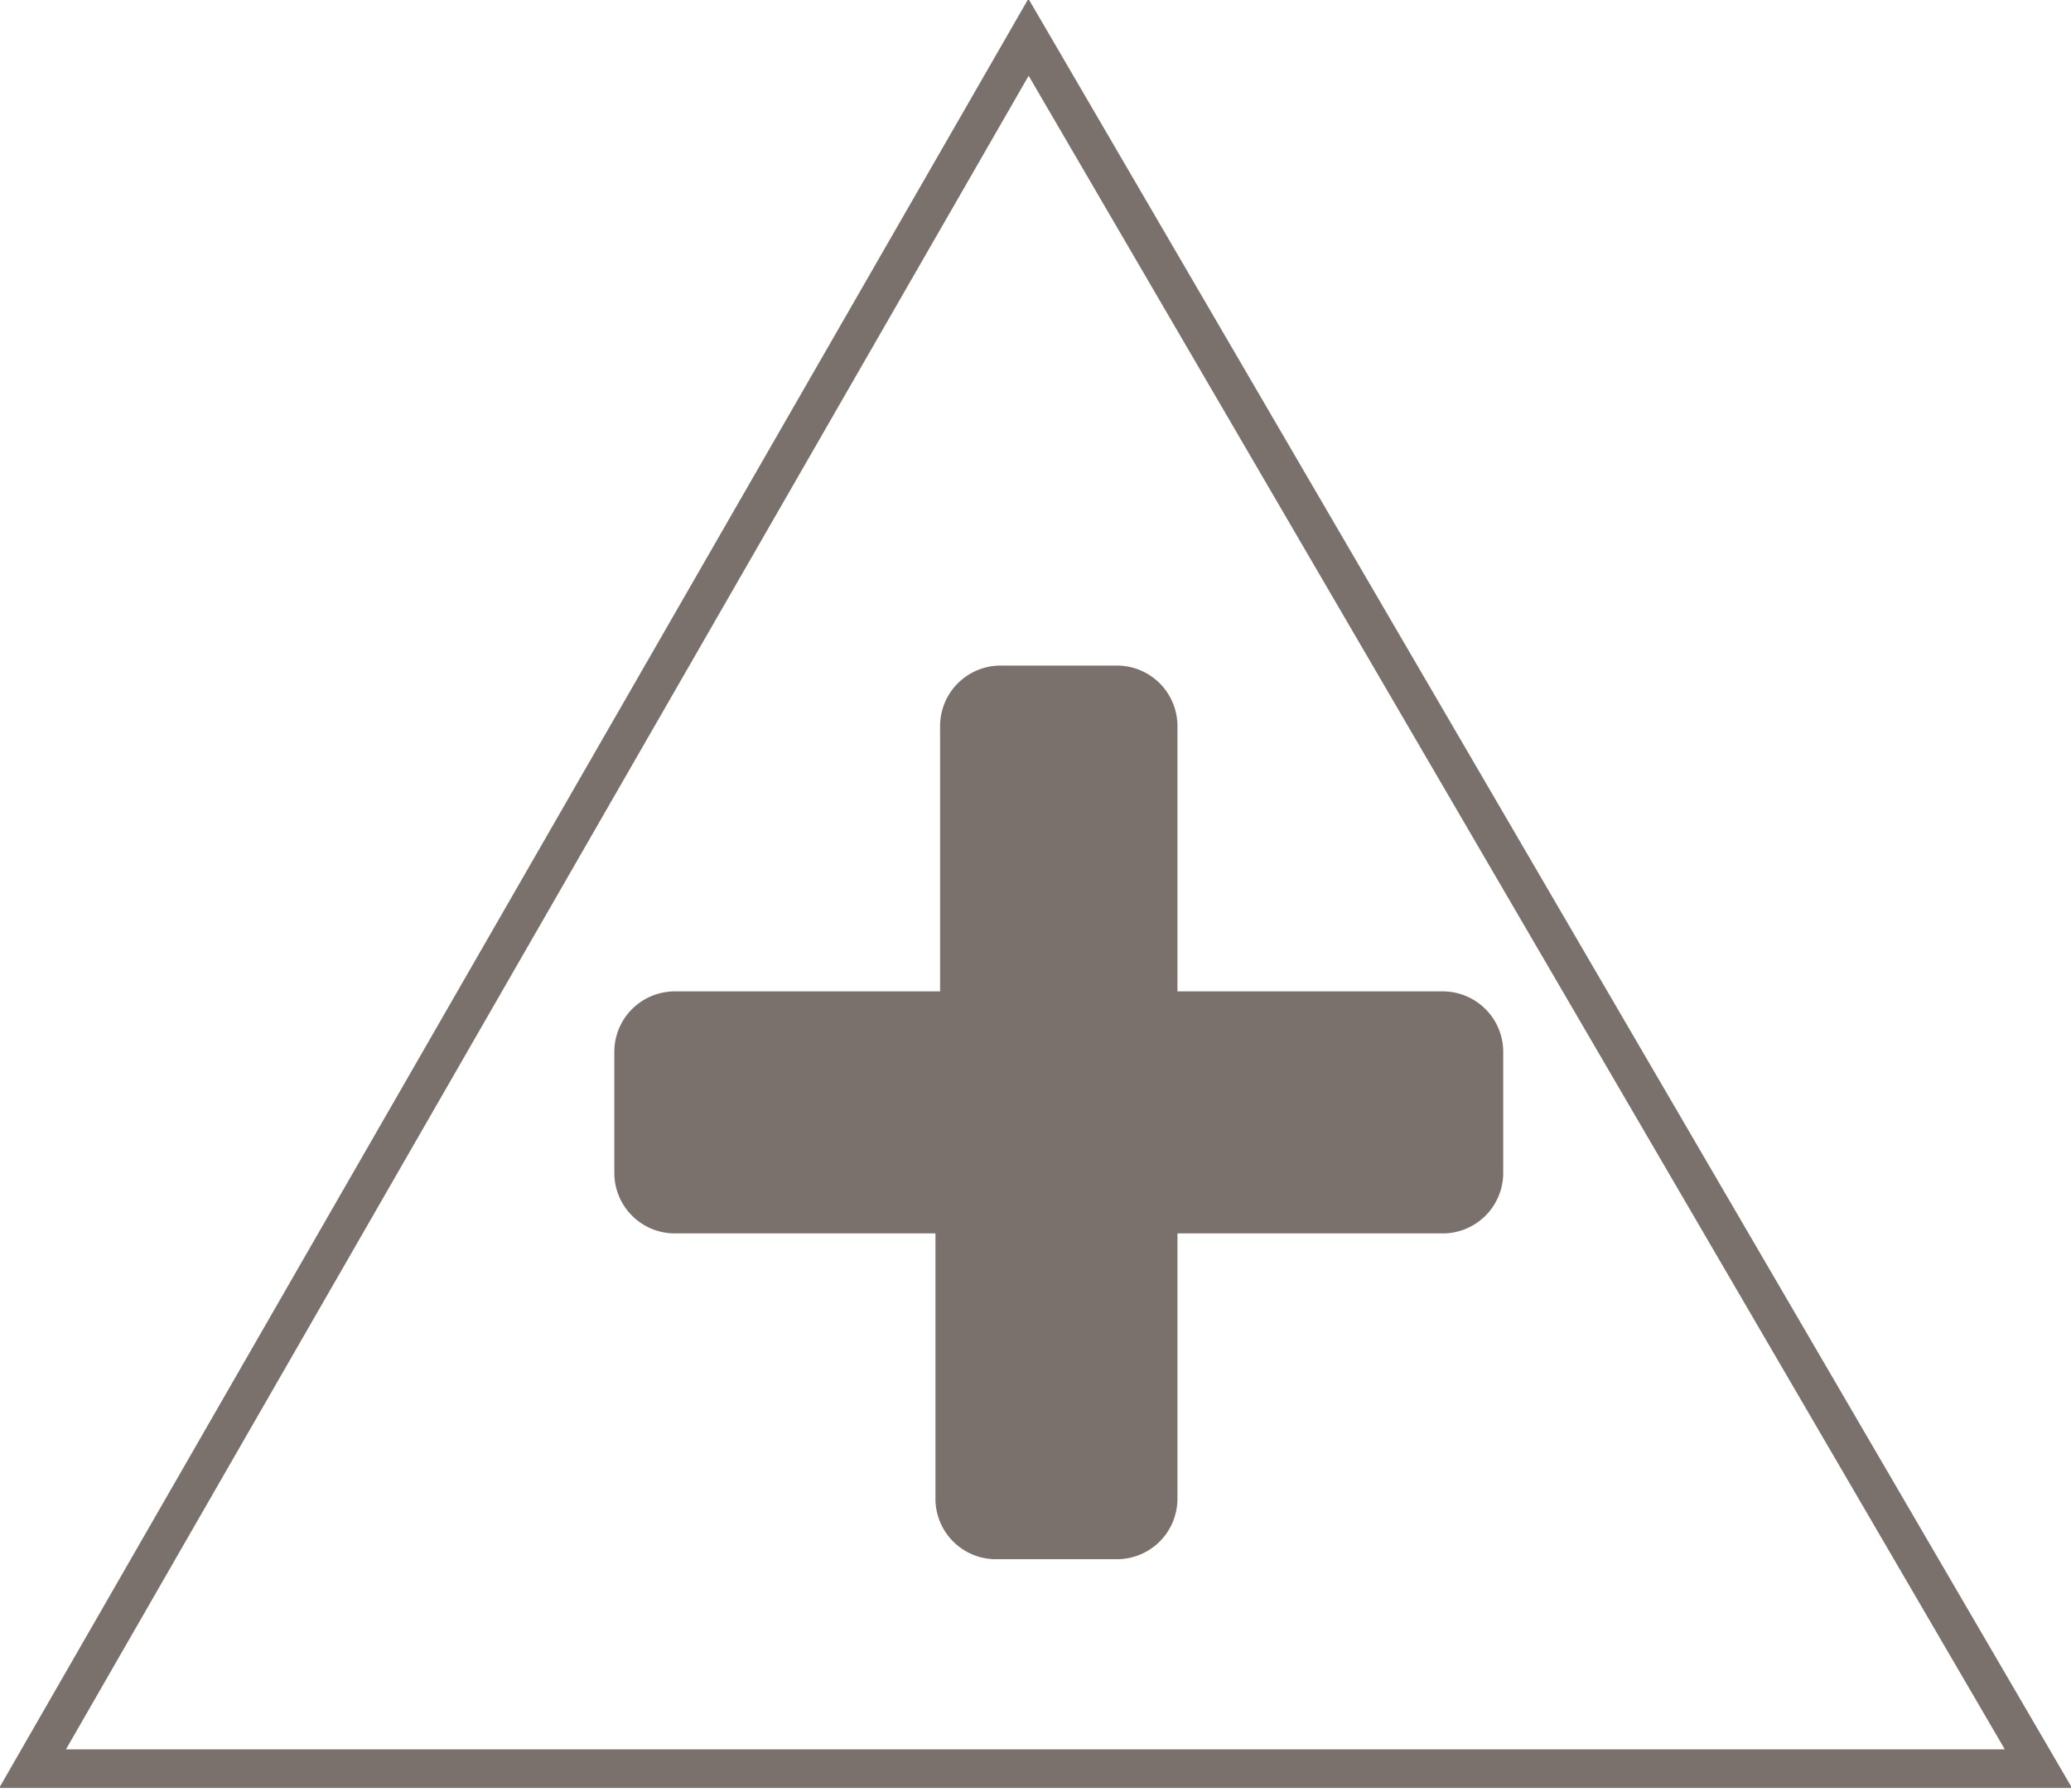
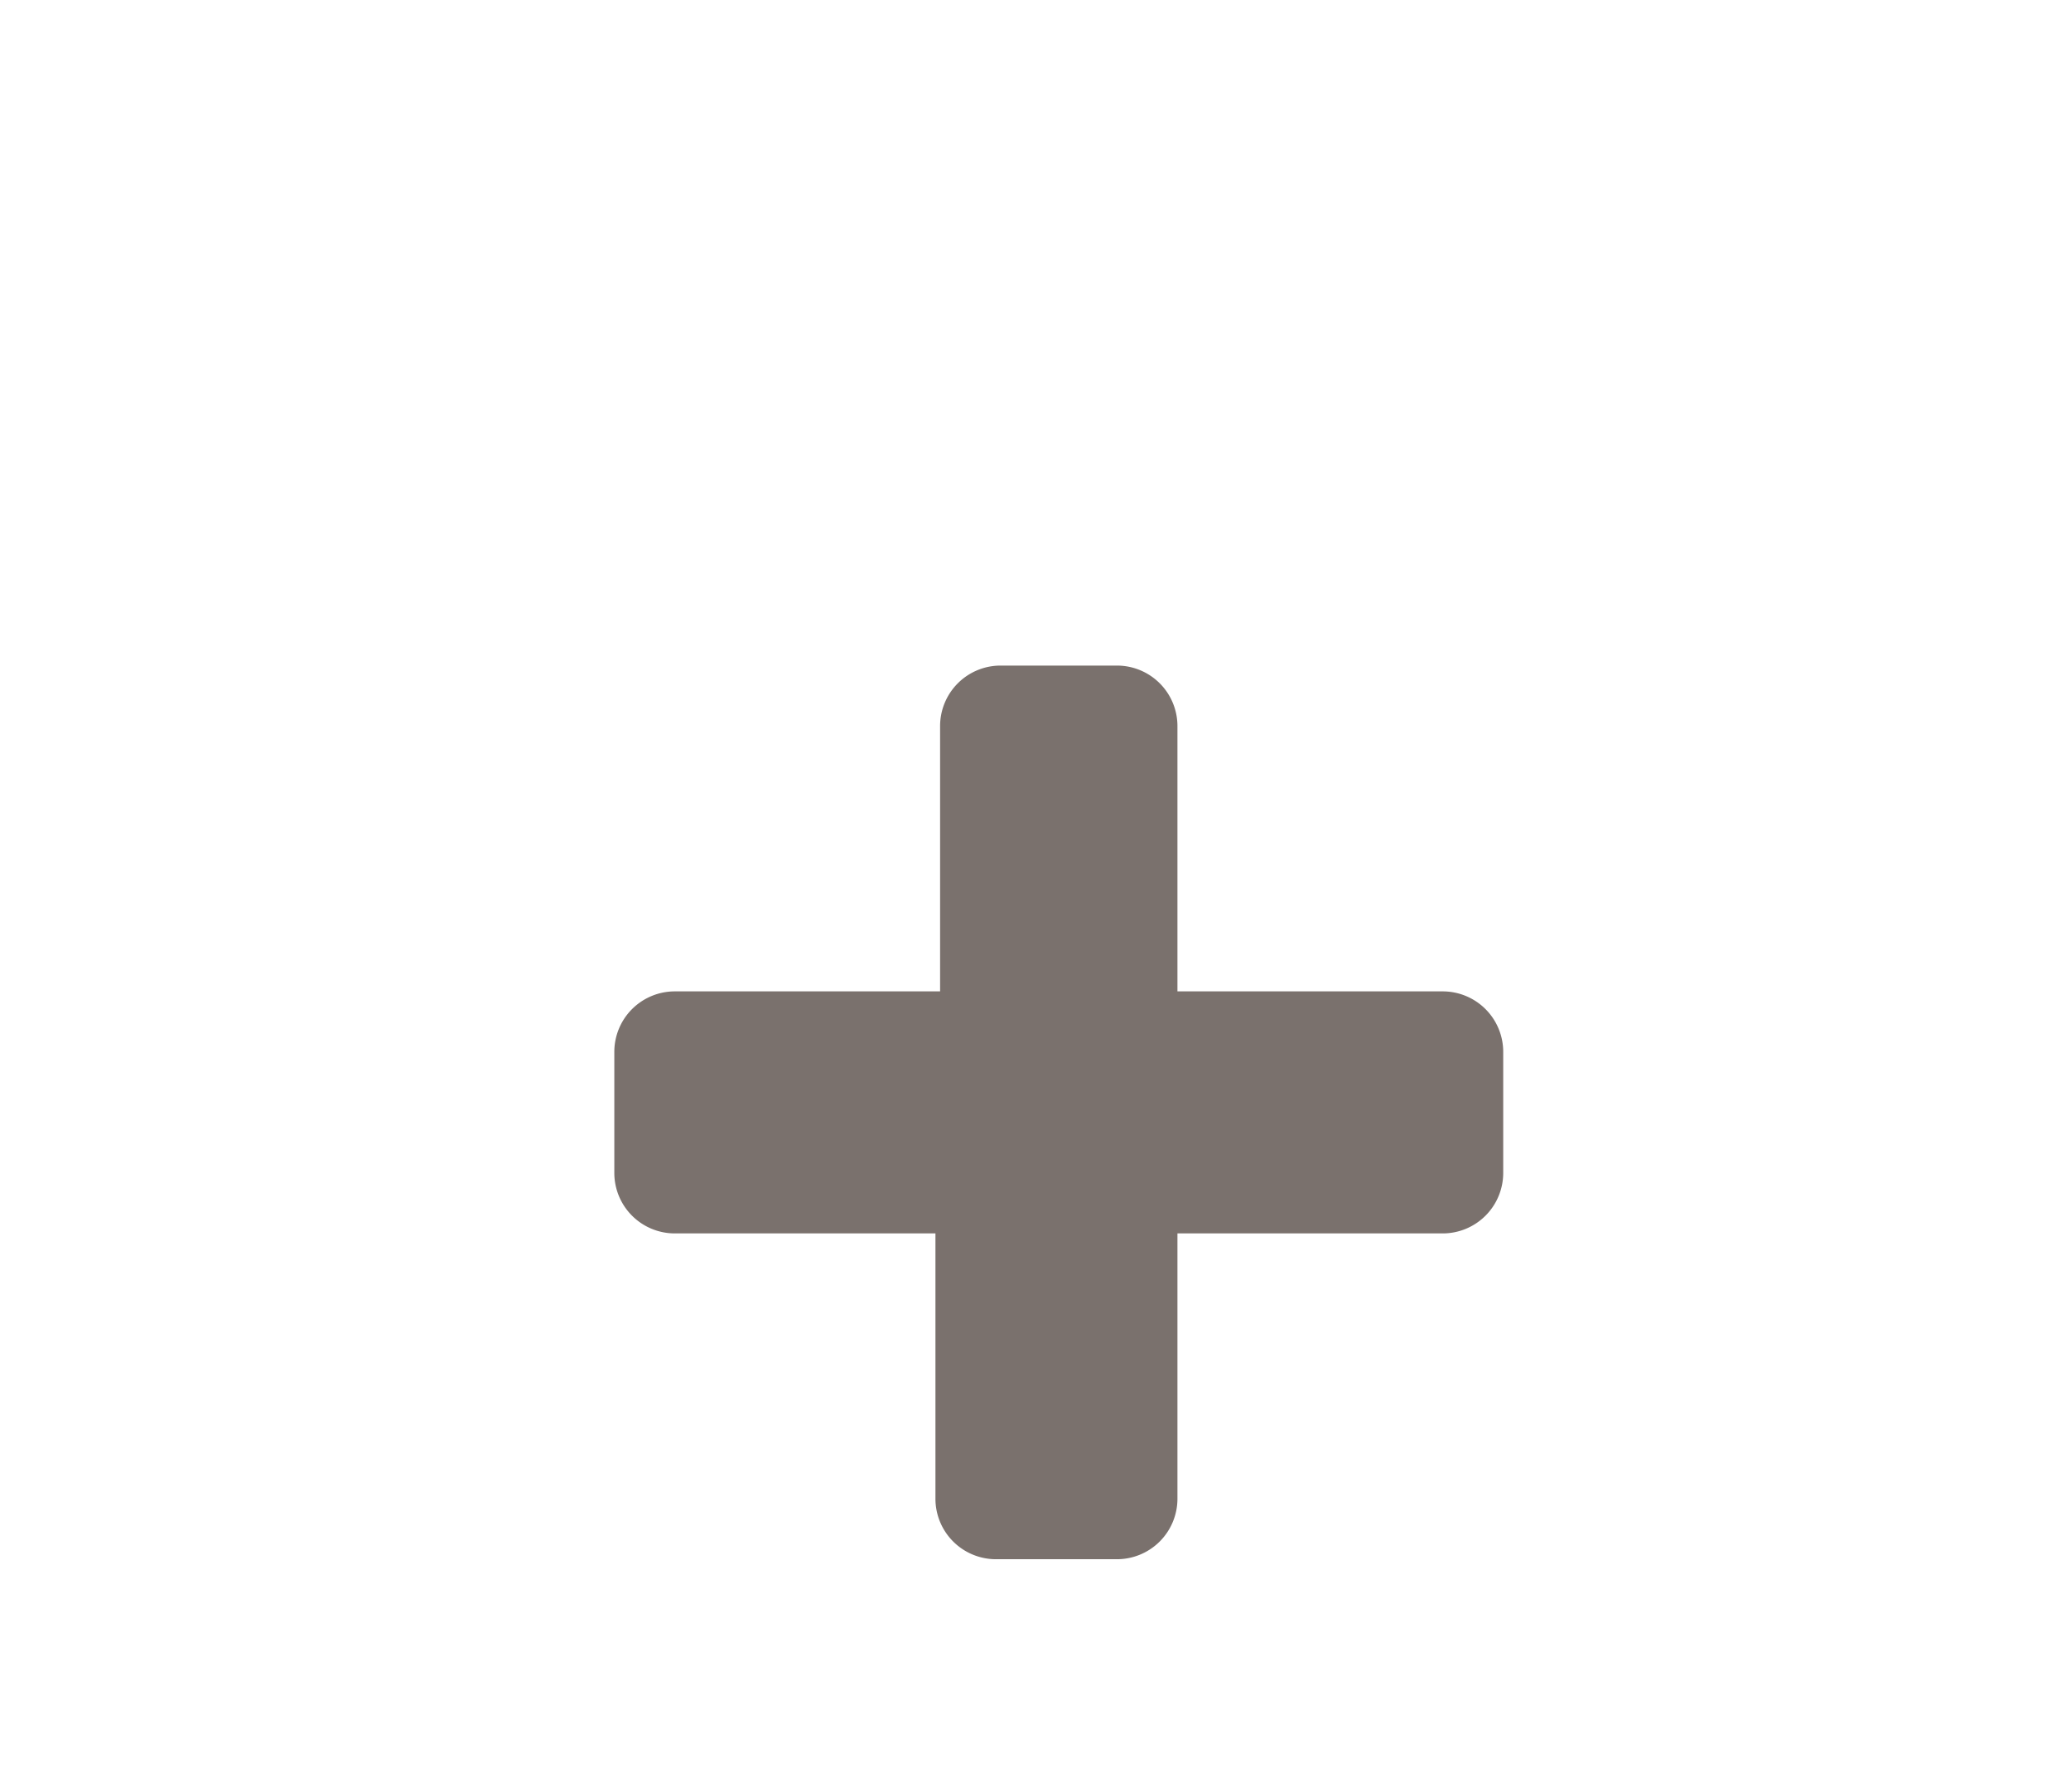
<svg xmlns="http://www.w3.org/2000/svg" viewBox="0 0 44.5 38.5">
  <defs>
    <style>.cls-1{fill:none;stroke:#7a716d;stroke-miterlimit:10;stroke-width:.83px}.cls-2{fill:#7a716d}</style>
  </defs>
  <title>drake-mobile-arrow-up</title>
  <g id="Layer_2" data-name="Layer 2">
    <g id="Layer_5" data-name="Layer 5">
-       <polygon class="cls-1" points="43.8 38 0.7 38 22.1 0.8 43.8 38" />
      <path class="cls-2" d="M32.3,25.2A1.3,1.3,0,0,1,31,26.5H25.3v5.7A1.3,1.3,0,0,1,24,33.5H21.4a1.3,1.3,0,0,1-1.3-1.3V26.5H14.5a1.3,1.3,0,0,1-1.3-1.3V22.6a1.3,1.3,0,0,1,1.3-1.3h5.7V15.6a1.3,1.3,0,0,1,1.3-1.3H24a1.3,1.3,0,0,1,1.3,1.3v5.7H31a1.3,1.3,0,0,1,1.3,1.3Z" />
    </g>
  </g>
</svg>